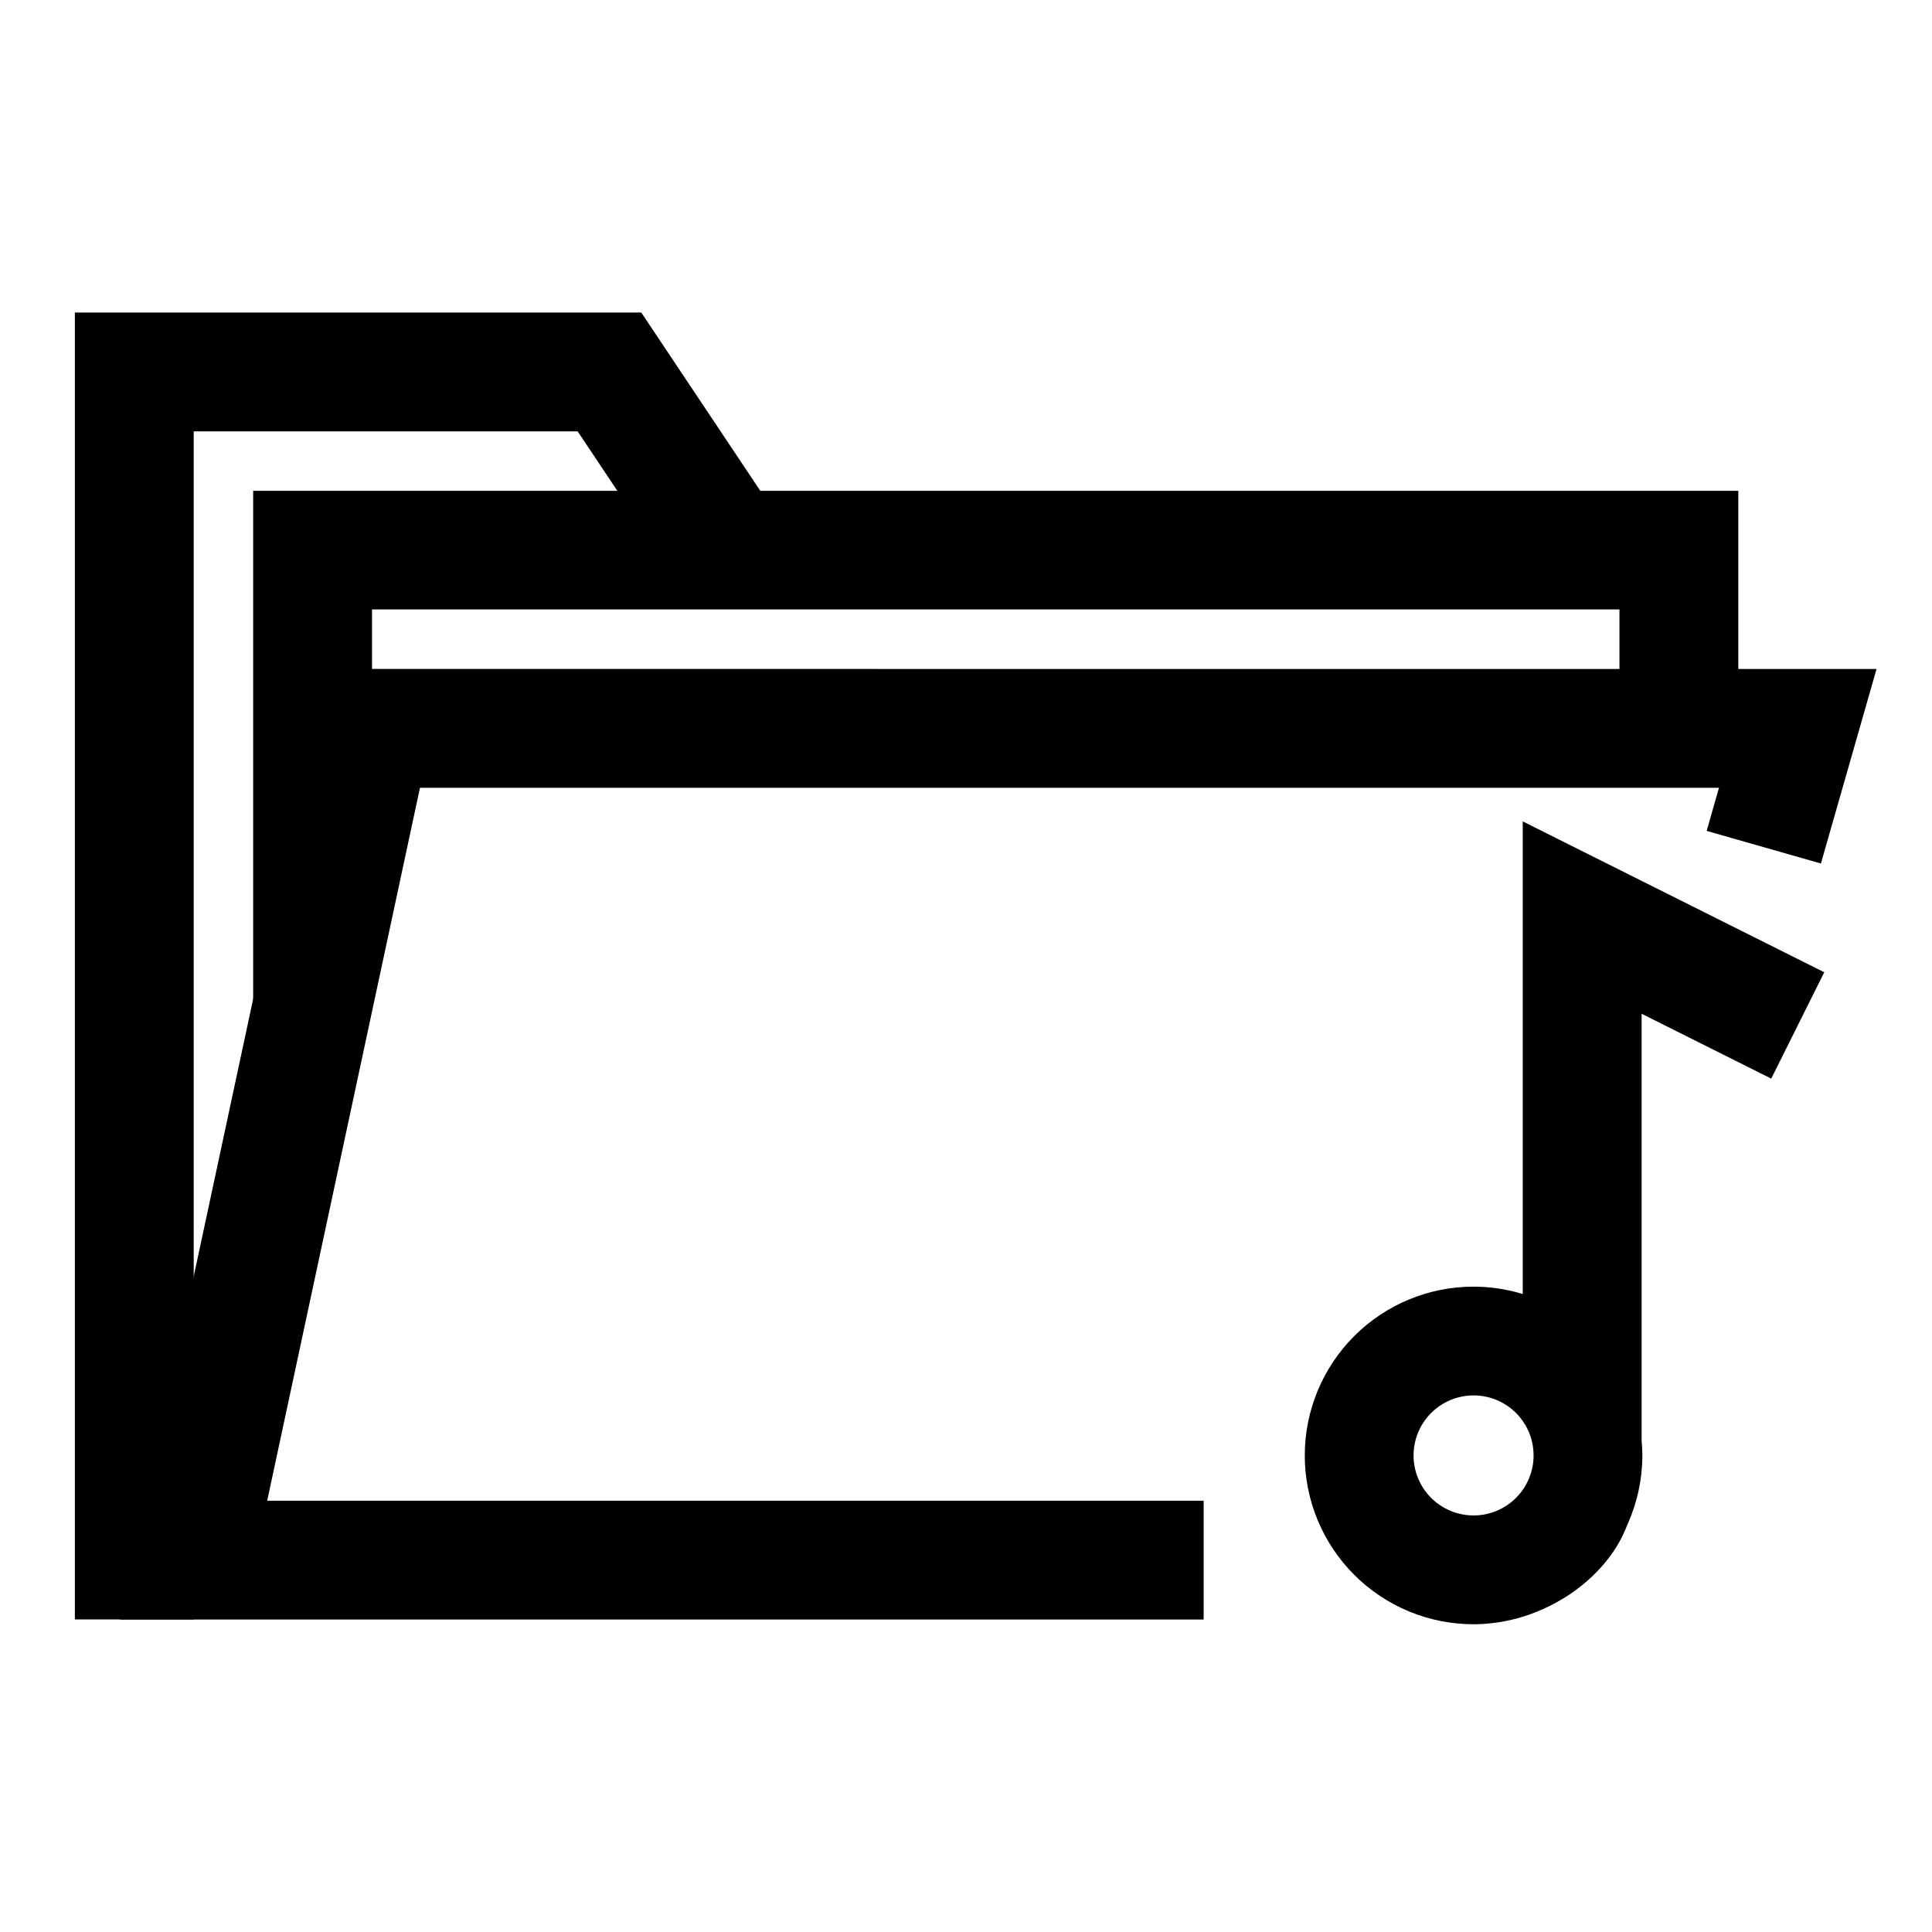
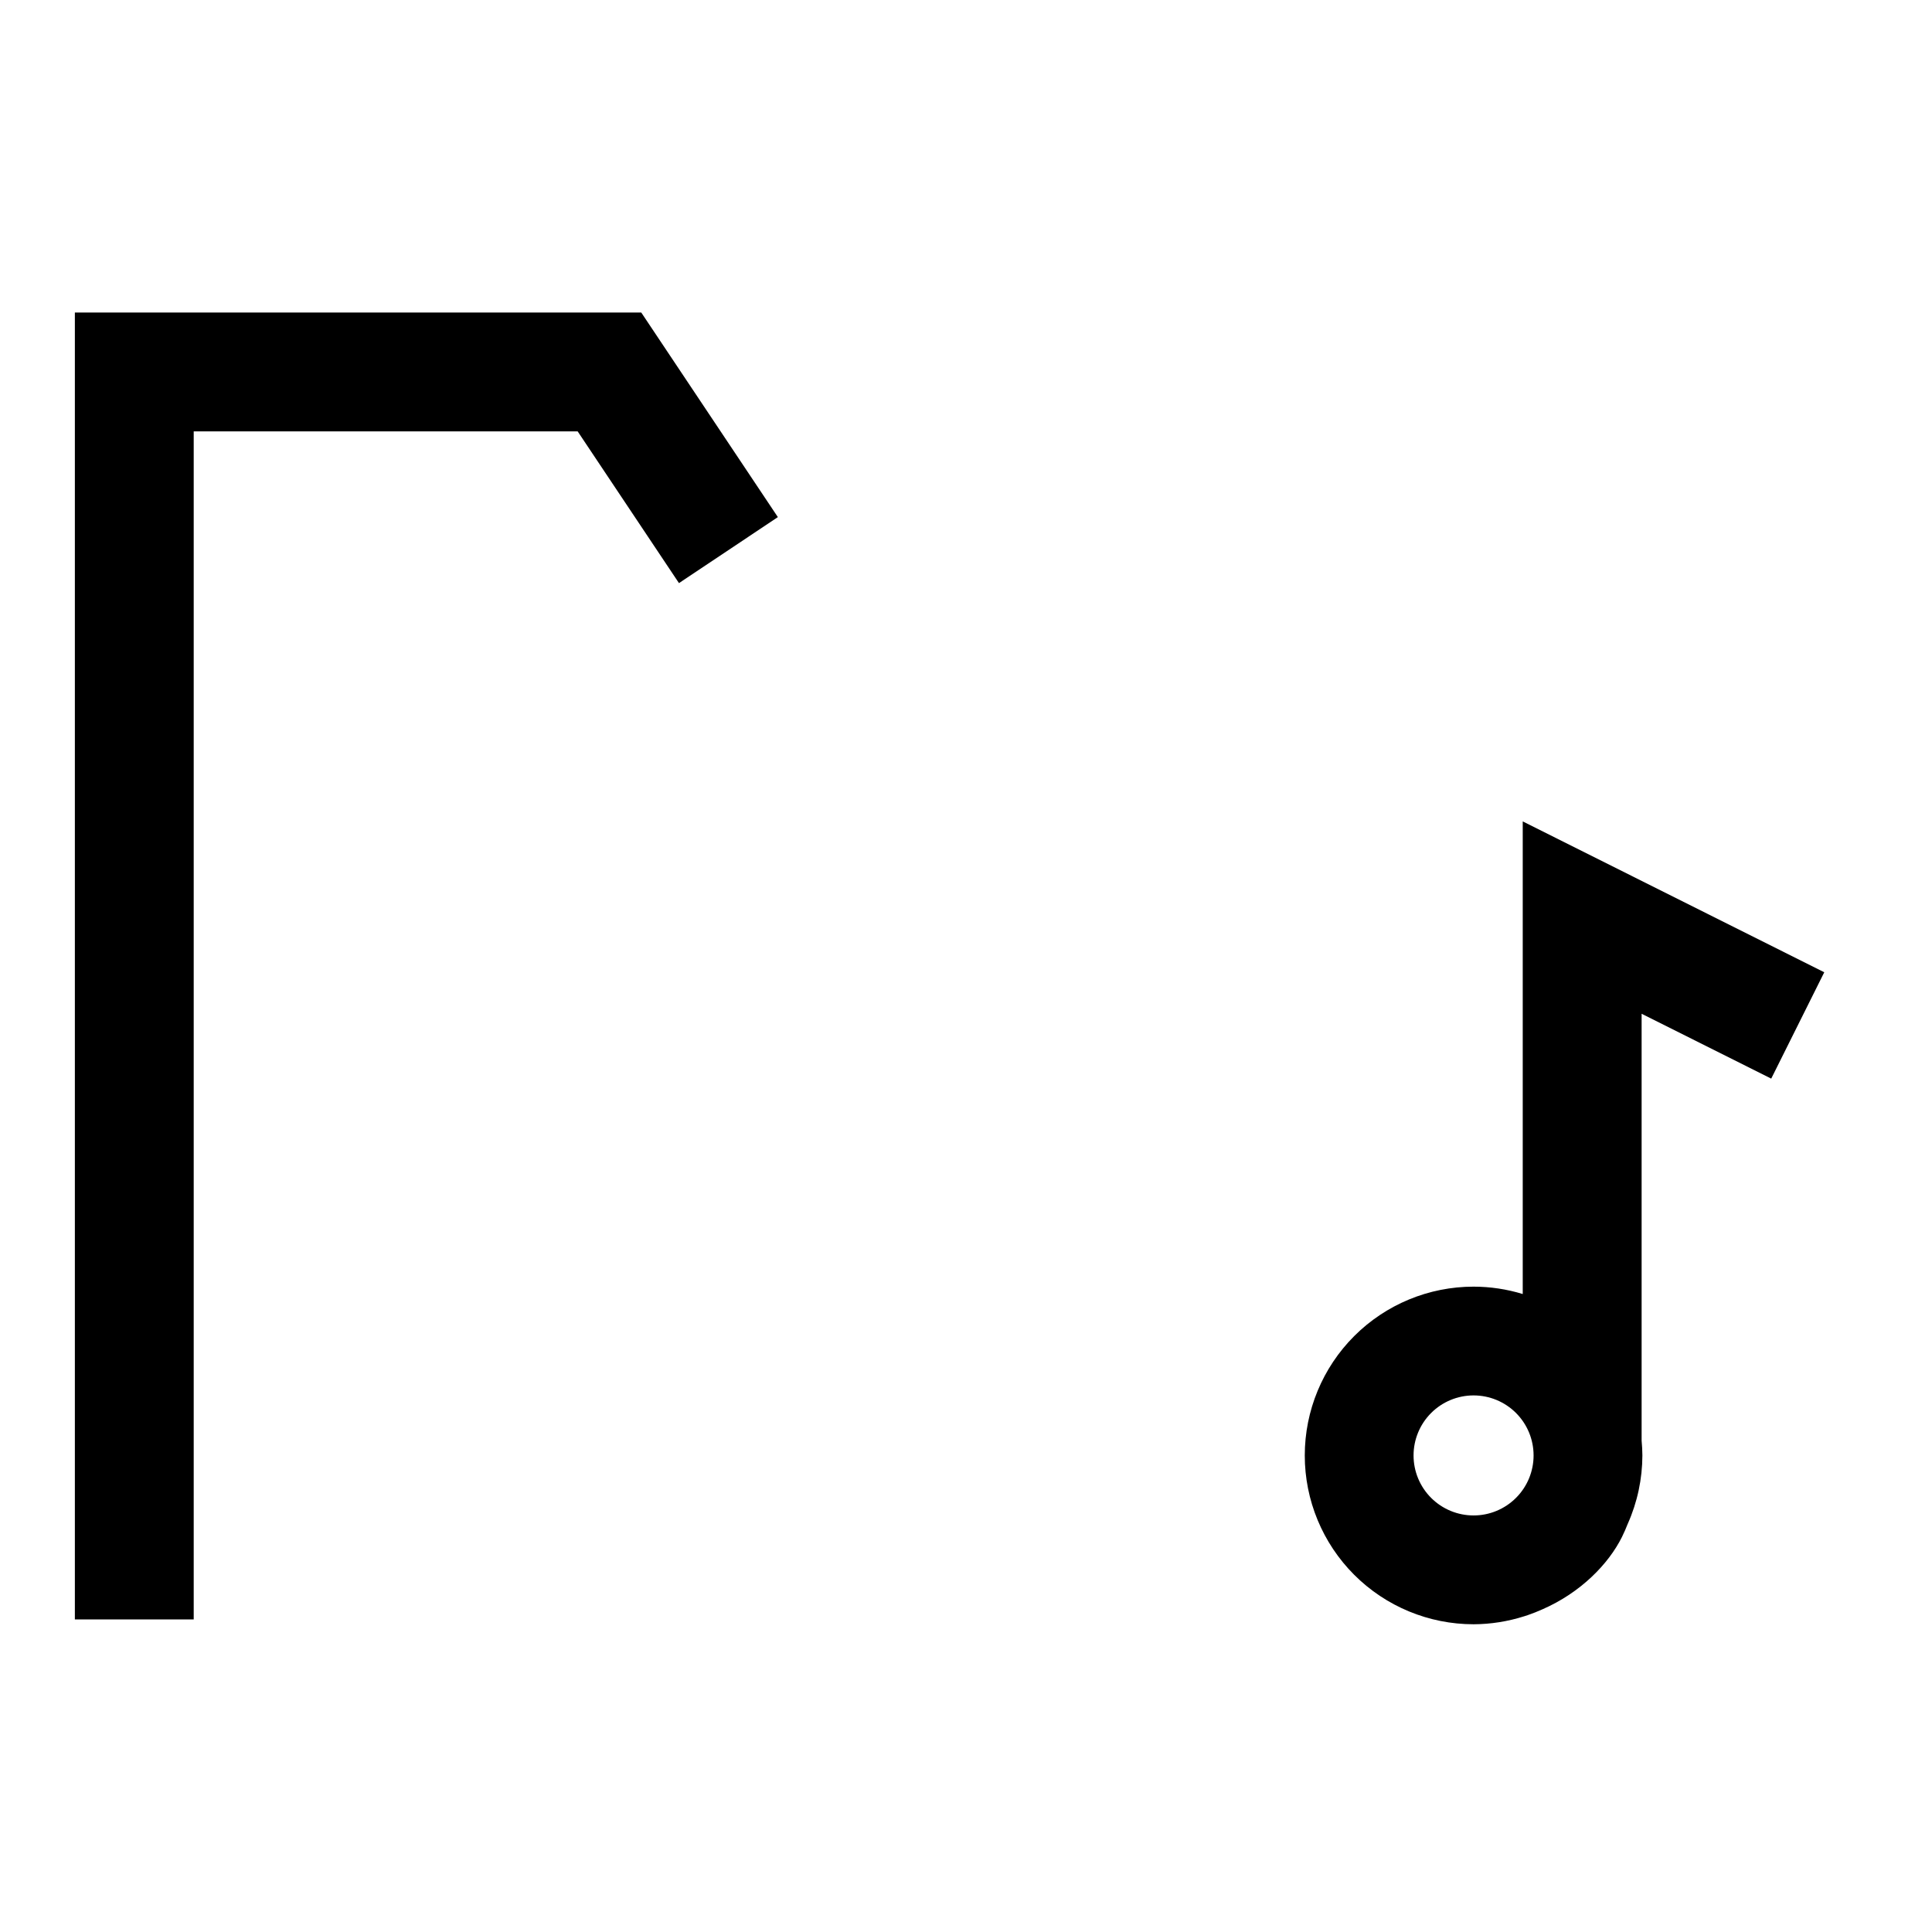
<svg xmlns="http://www.w3.org/2000/svg" fill="#000000" width="800px" height="800px" version="1.1" viewBox="144 144 512 512">
  <g>
-     <path d="m229.83 321.28-53.98 251.91h287.13v-31.488h-248.17l40.484-188.93h344.25l-3.258 11.422 30.273 8.641 14.746-51.551z" />
    <path d="m163.84 226.82v346.34h31.496v-314.84h101.75l26.848 40.211 26.207-17.492-36.203-54.219z" />
-     <path d="m211.09 274.07v134.82h31.496v-103.38h330.59v31.496h31.496v-62.934z" />
    <path d="m547.54 361.68v125.25c-4.219-1.293-8.609-1.949-13.02-1.953-11.867-0.004-23.246 4.707-31.637 13.094-8.391 8.391-13.105 19.77-13.105 31.633-0.004 11.867 4.711 23.25 13.102 31.641 8.391 8.391 19.773 13.102 31.641 13.102 4.555-0.02 9.082-0.738 13.422-2.121 0.324-0.09 0.637-0.207 0.953-0.305v-0.004c1.305-0.449 2.586-0.957 3.844-1.523 10.129-4.414 17.504-11.988 21.078-19.141 0.602-1.203 1.098-2.391 1.566-3.566h0.004c2.531-5.695 3.844-11.852 3.859-18.082-0.012-1.309-0.078-2.617-0.203-3.922v-113.13l34.348 17.191 14.055-28.184zm-13.023 152.12h0.004c4.215 0 8.258 1.676 11.238 4.656 2.981 2.981 4.656 7.023 4.656 11.242 0.004 4.219-1.668 8.262-4.652 11.246-2.981 2.984-7.023 4.664-11.242 4.664-4.223 0.004-8.273-1.672-11.258-4.656-2.984-2.984-4.66-7.035-4.656-11.254 0-4.219 1.68-8.266 4.664-11.246s7.031-4.656 11.25-4.652z" />
  </g>
</svg>